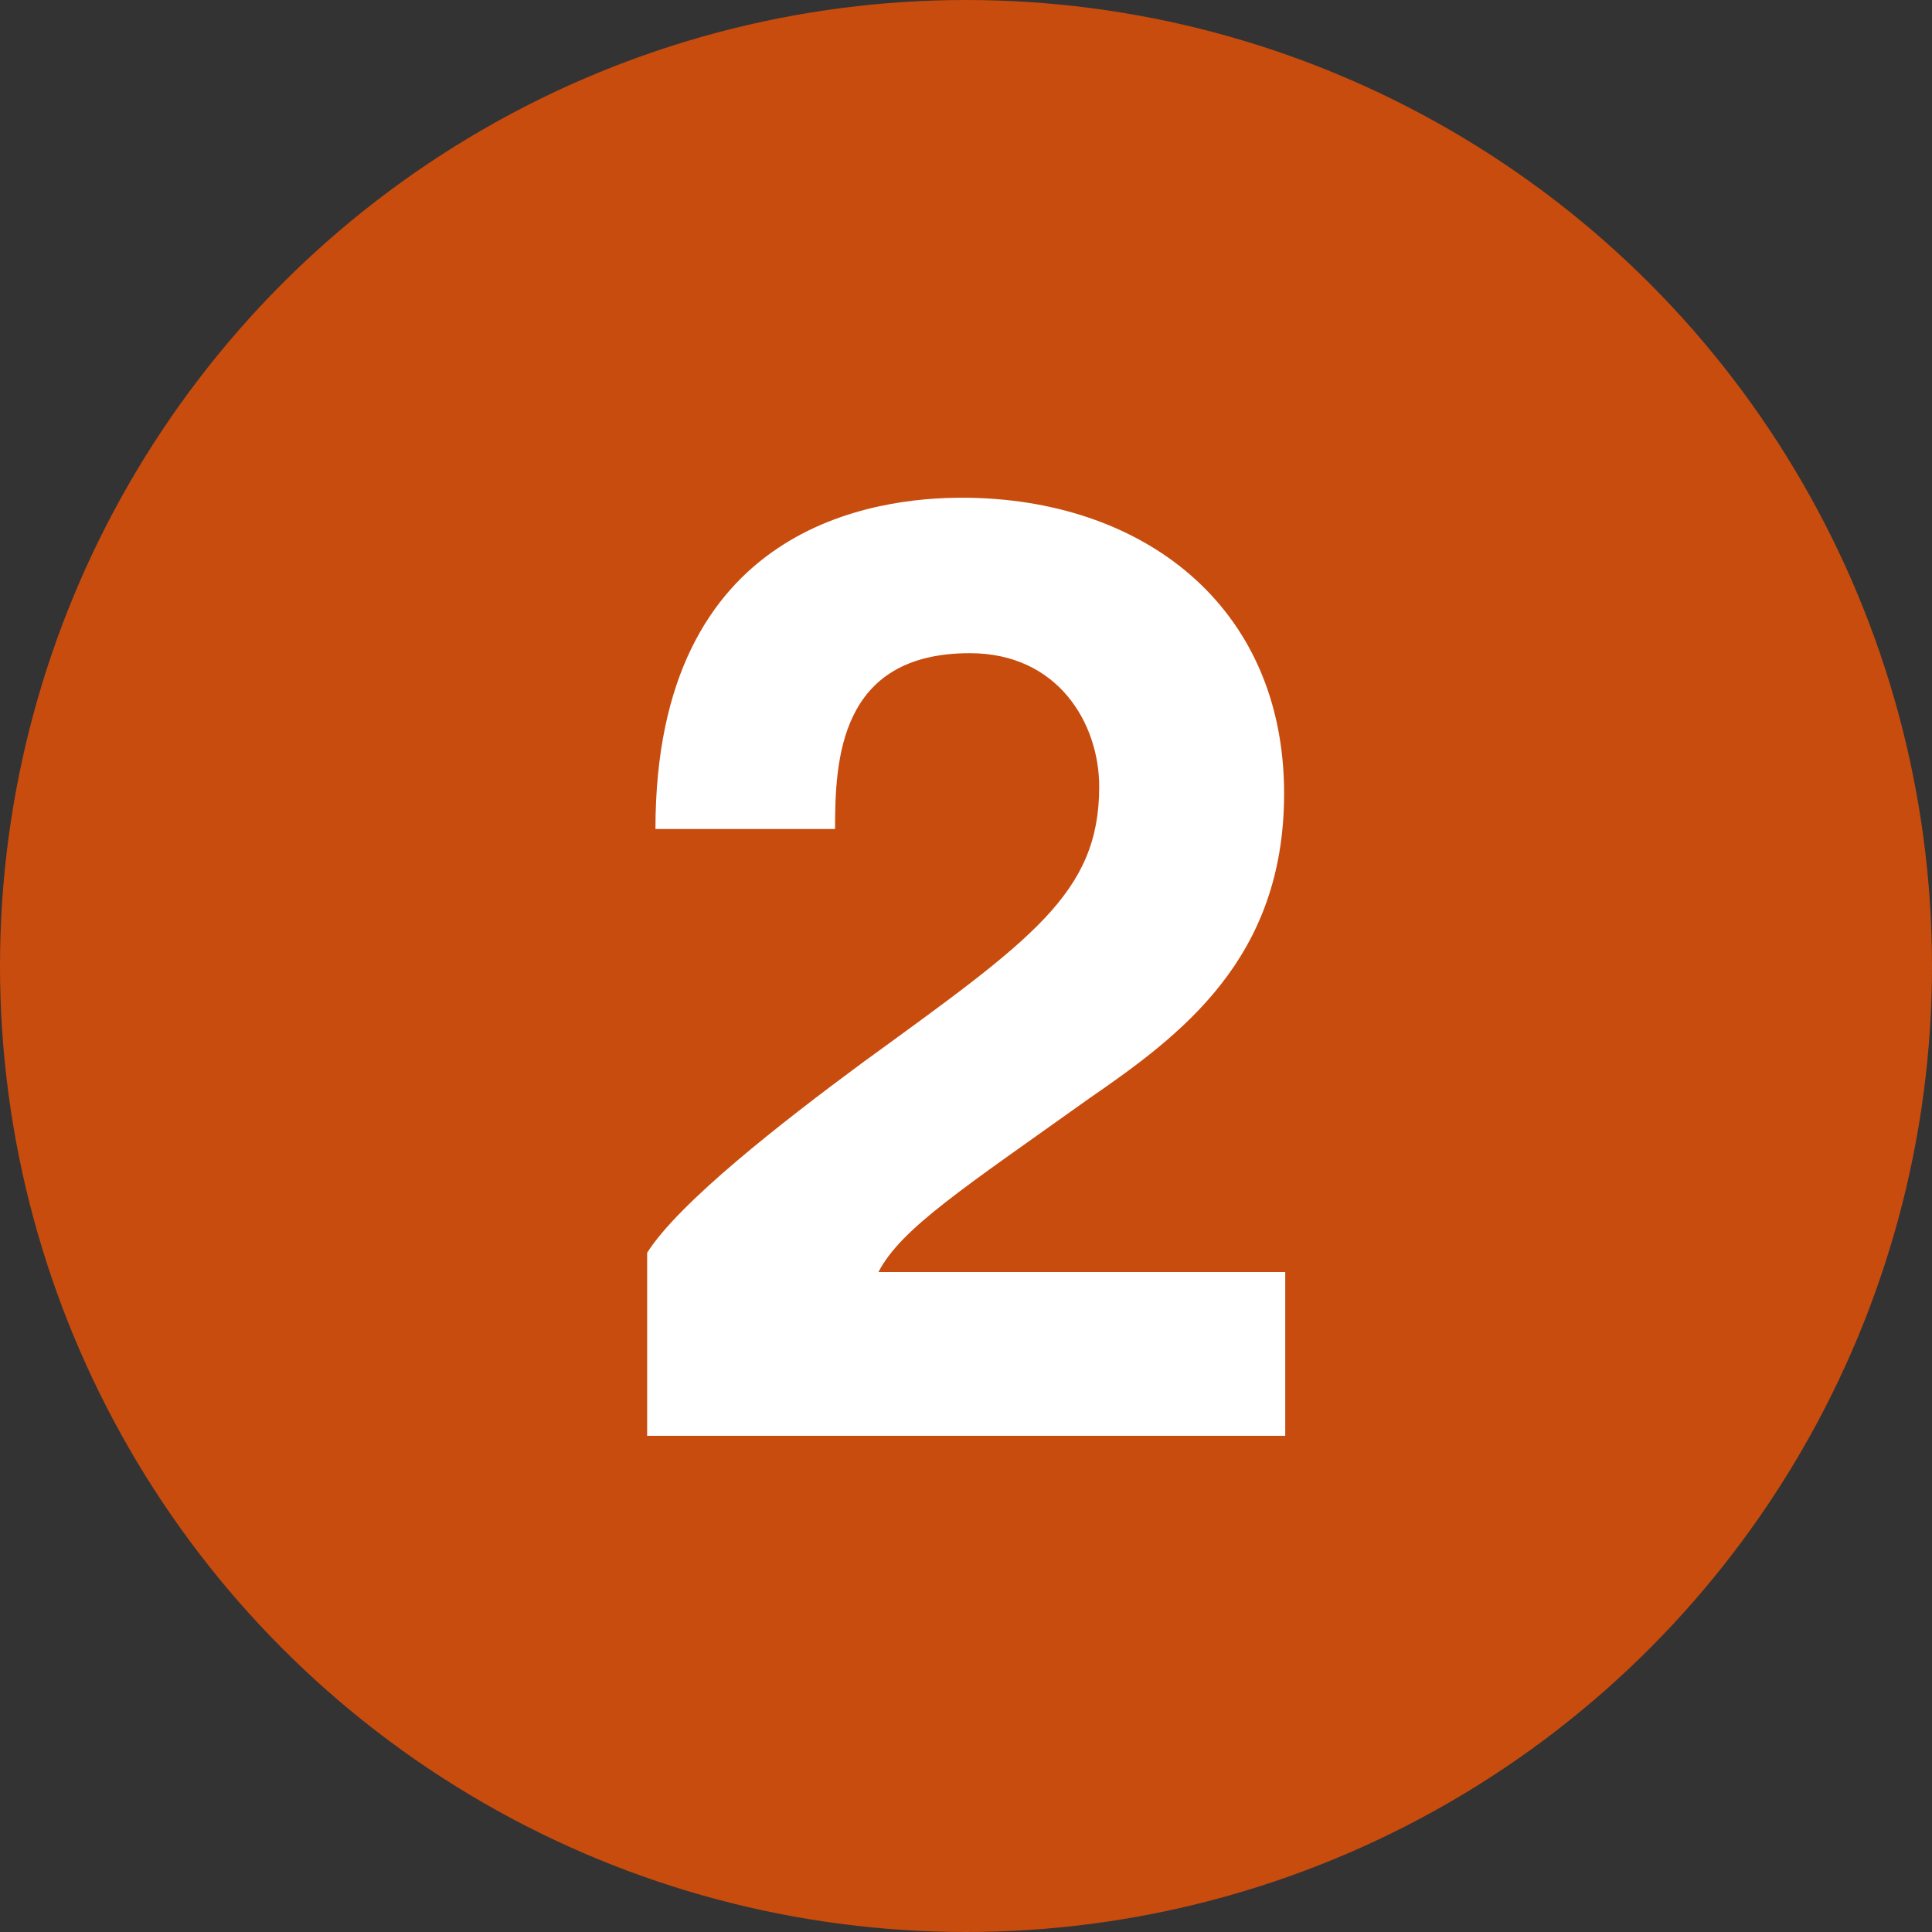
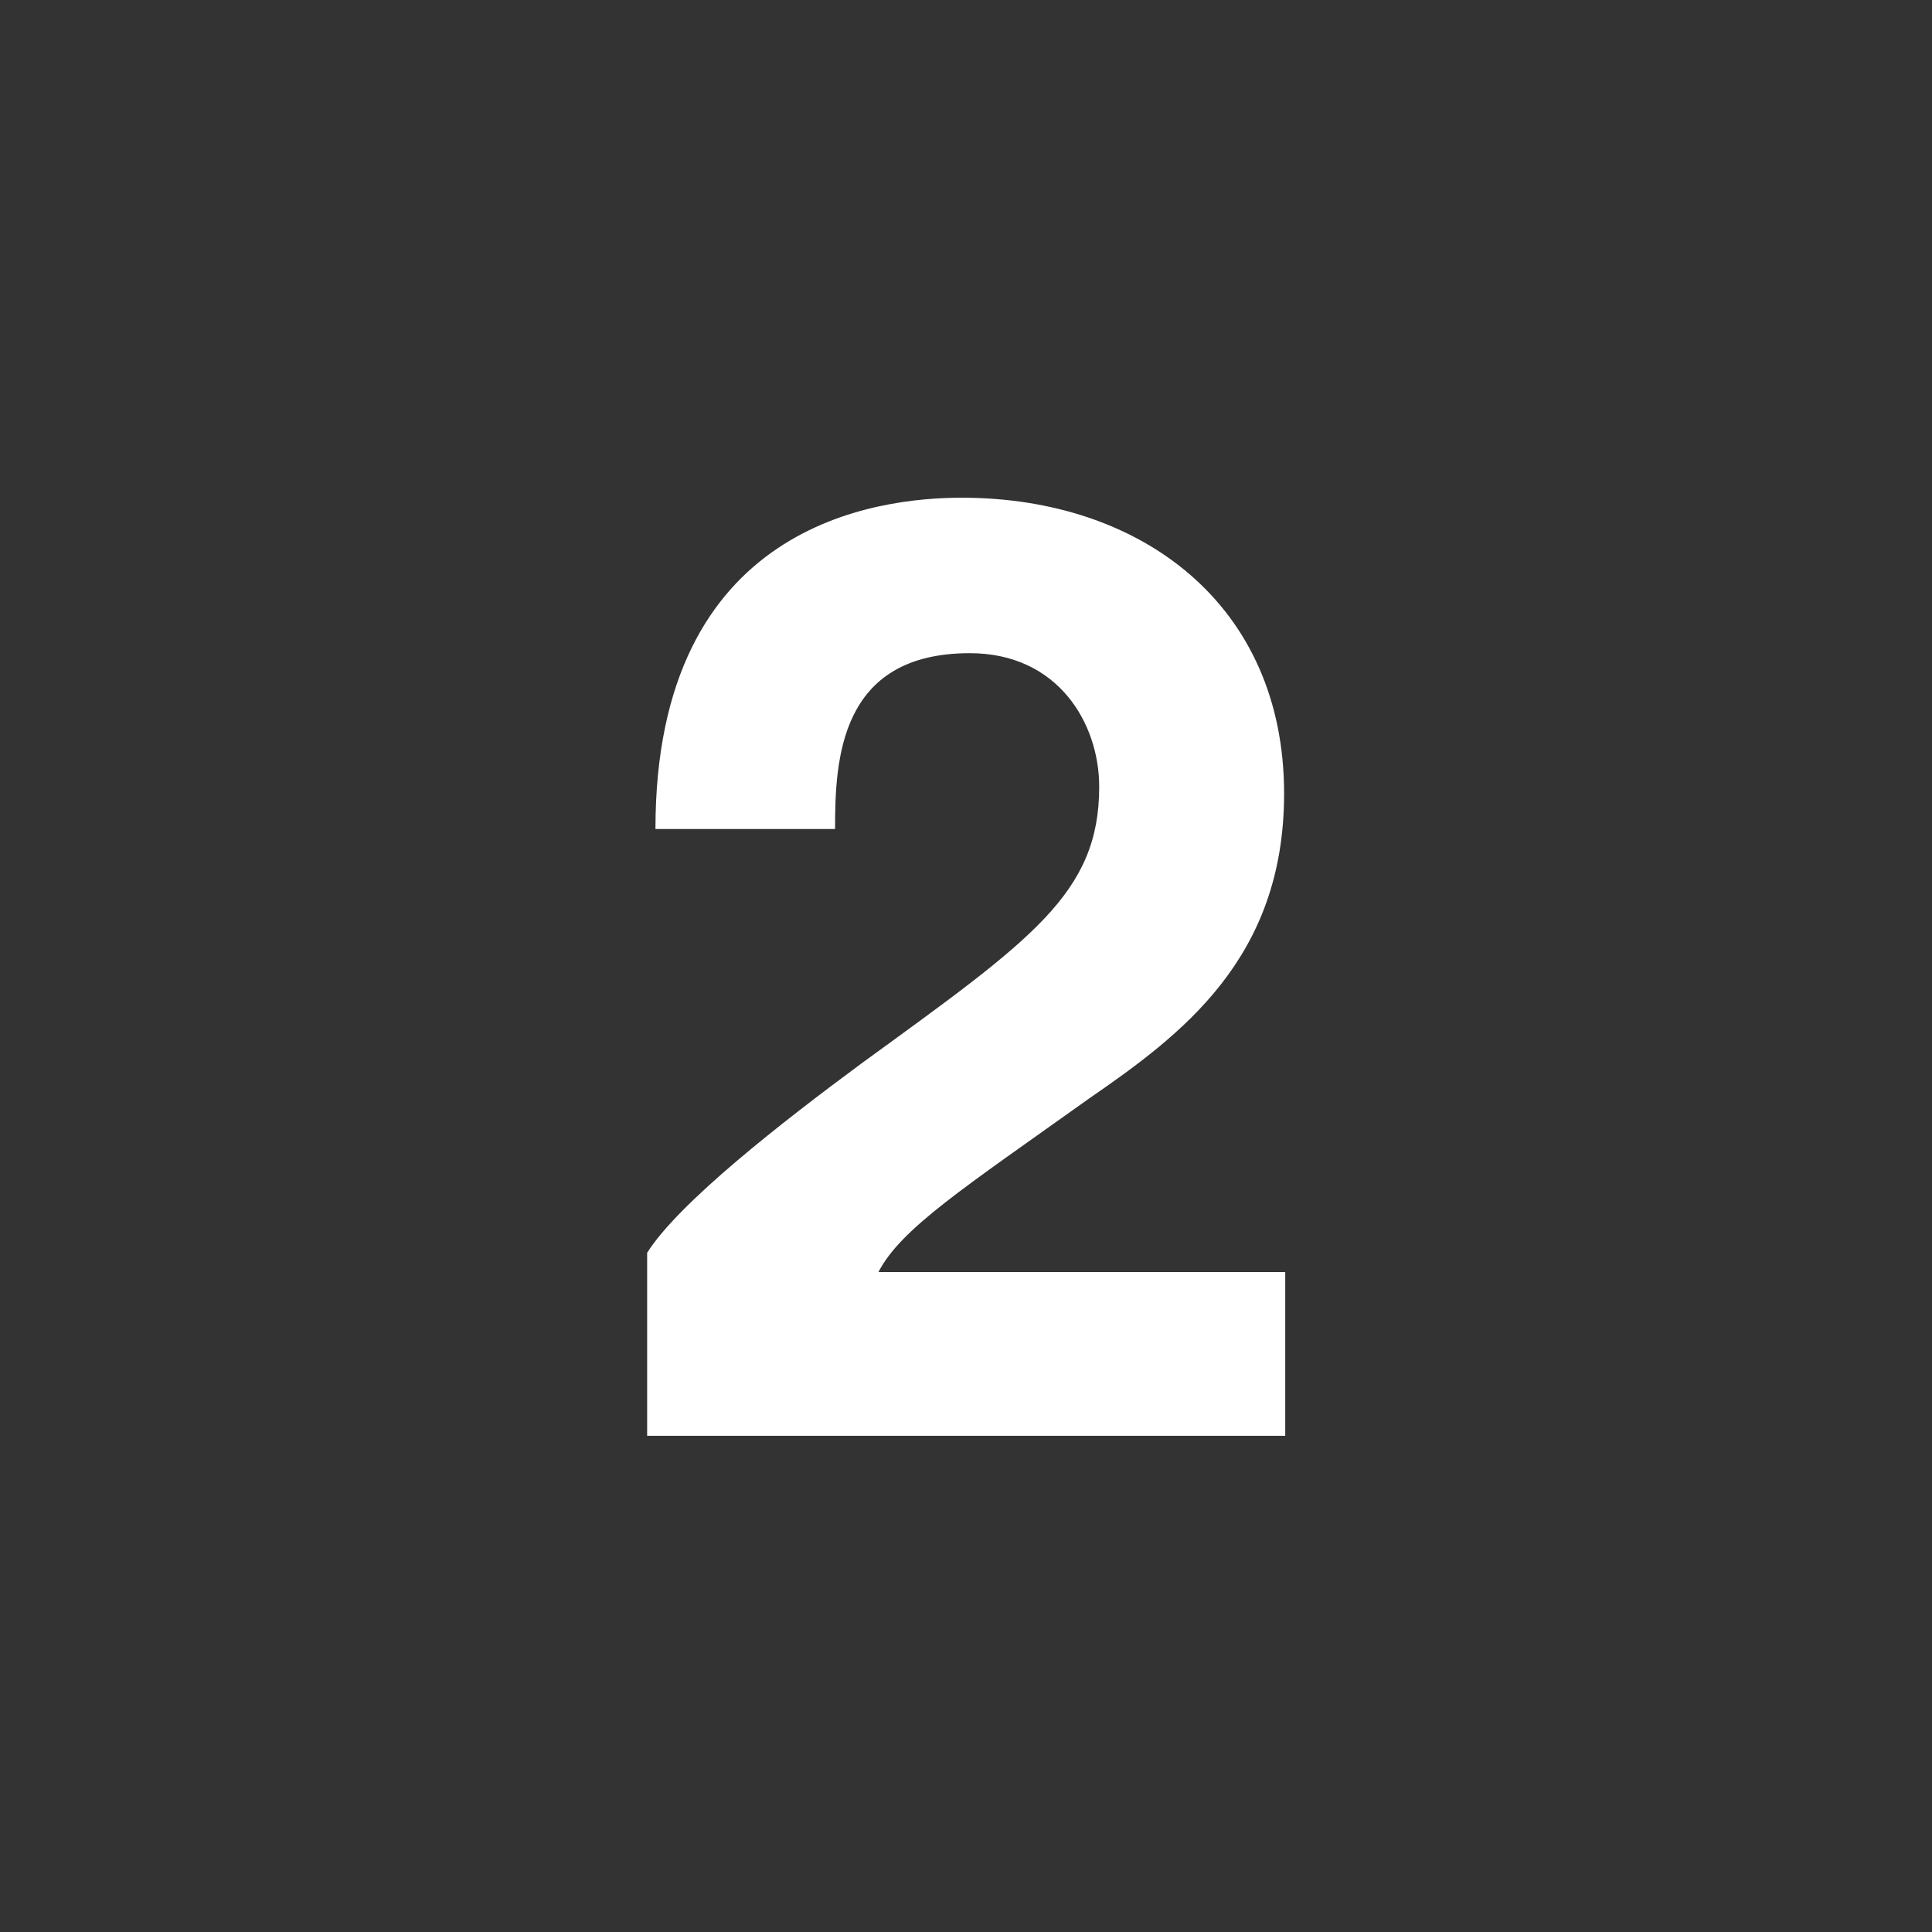
<svg xmlns="http://www.w3.org/2000/svg" version="1.1" id="Layer_1" x="0px" y="0px" viewBox="0 0 512 512" style="enable-background:new 0 0 512 512;" xml:space="preserve">
  <rect x="0" y="0" width="512" height="512" fill="#333333" stroke="none" />
  <style type="text/css">
	.st0{fill:#C84C0E;}
	.st1{fill:#FFFFFF;}
</style>
  <g id="Layer_2_00000137851041240907484800000006565210593733907903_">
    <g id="Layer_1-2">
      <g id="_2">
-         <circle class="st0" cx="256" cy="256" r="256" />
        <path class="st1" d="M171.5,332c8.4-13.3,35.7-34.6,57.1-50.4c44.8-32.6,62.7-44.8,62.7-73.1c0-16.8-10.9-35.4-34.3-35.4     c-34.6,0-35.7,28.4-35.7,46.6h-47.6c0-81.2,59.1-87.8,81.2-87.8c47.6,0,85.4,28.4,85.4,78.4c0,43.8-27.3,64-51.8,80.9     c-32.9,23.5-49.7,34.3-55.7,45.9h107.8v43.4H171.5V332z" />
      </g>
    </g>
  </g>
</svg>